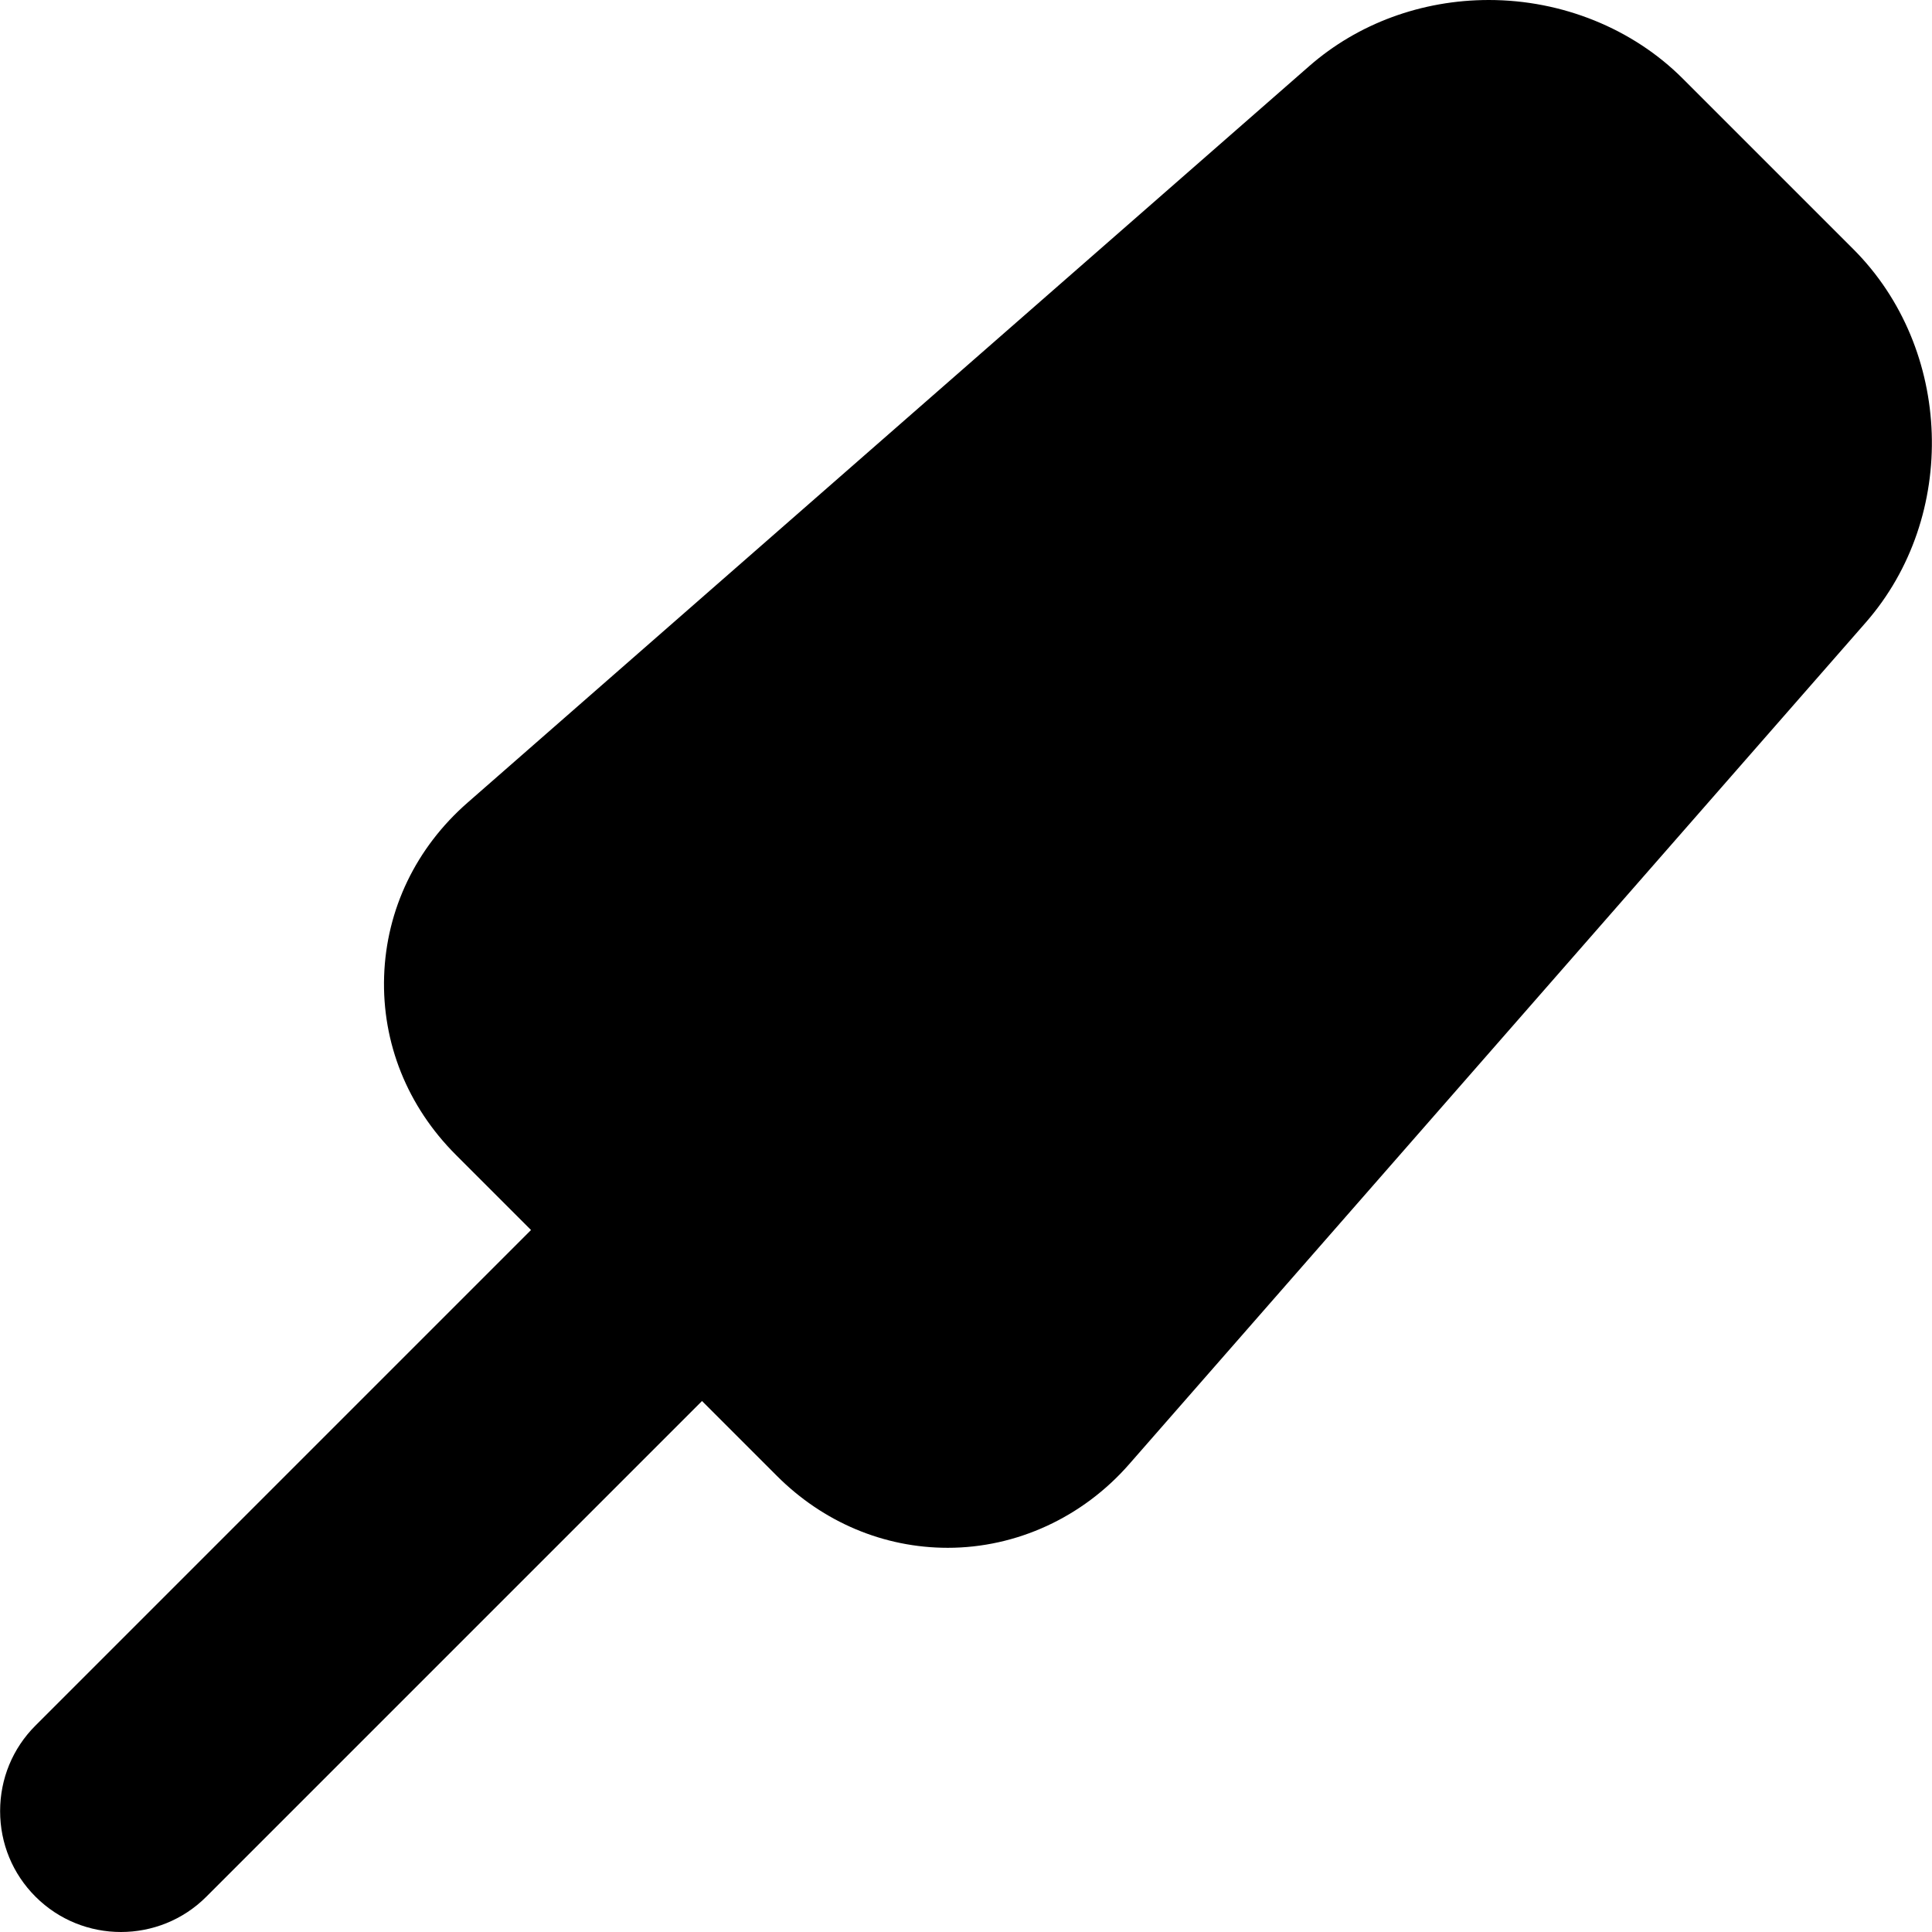
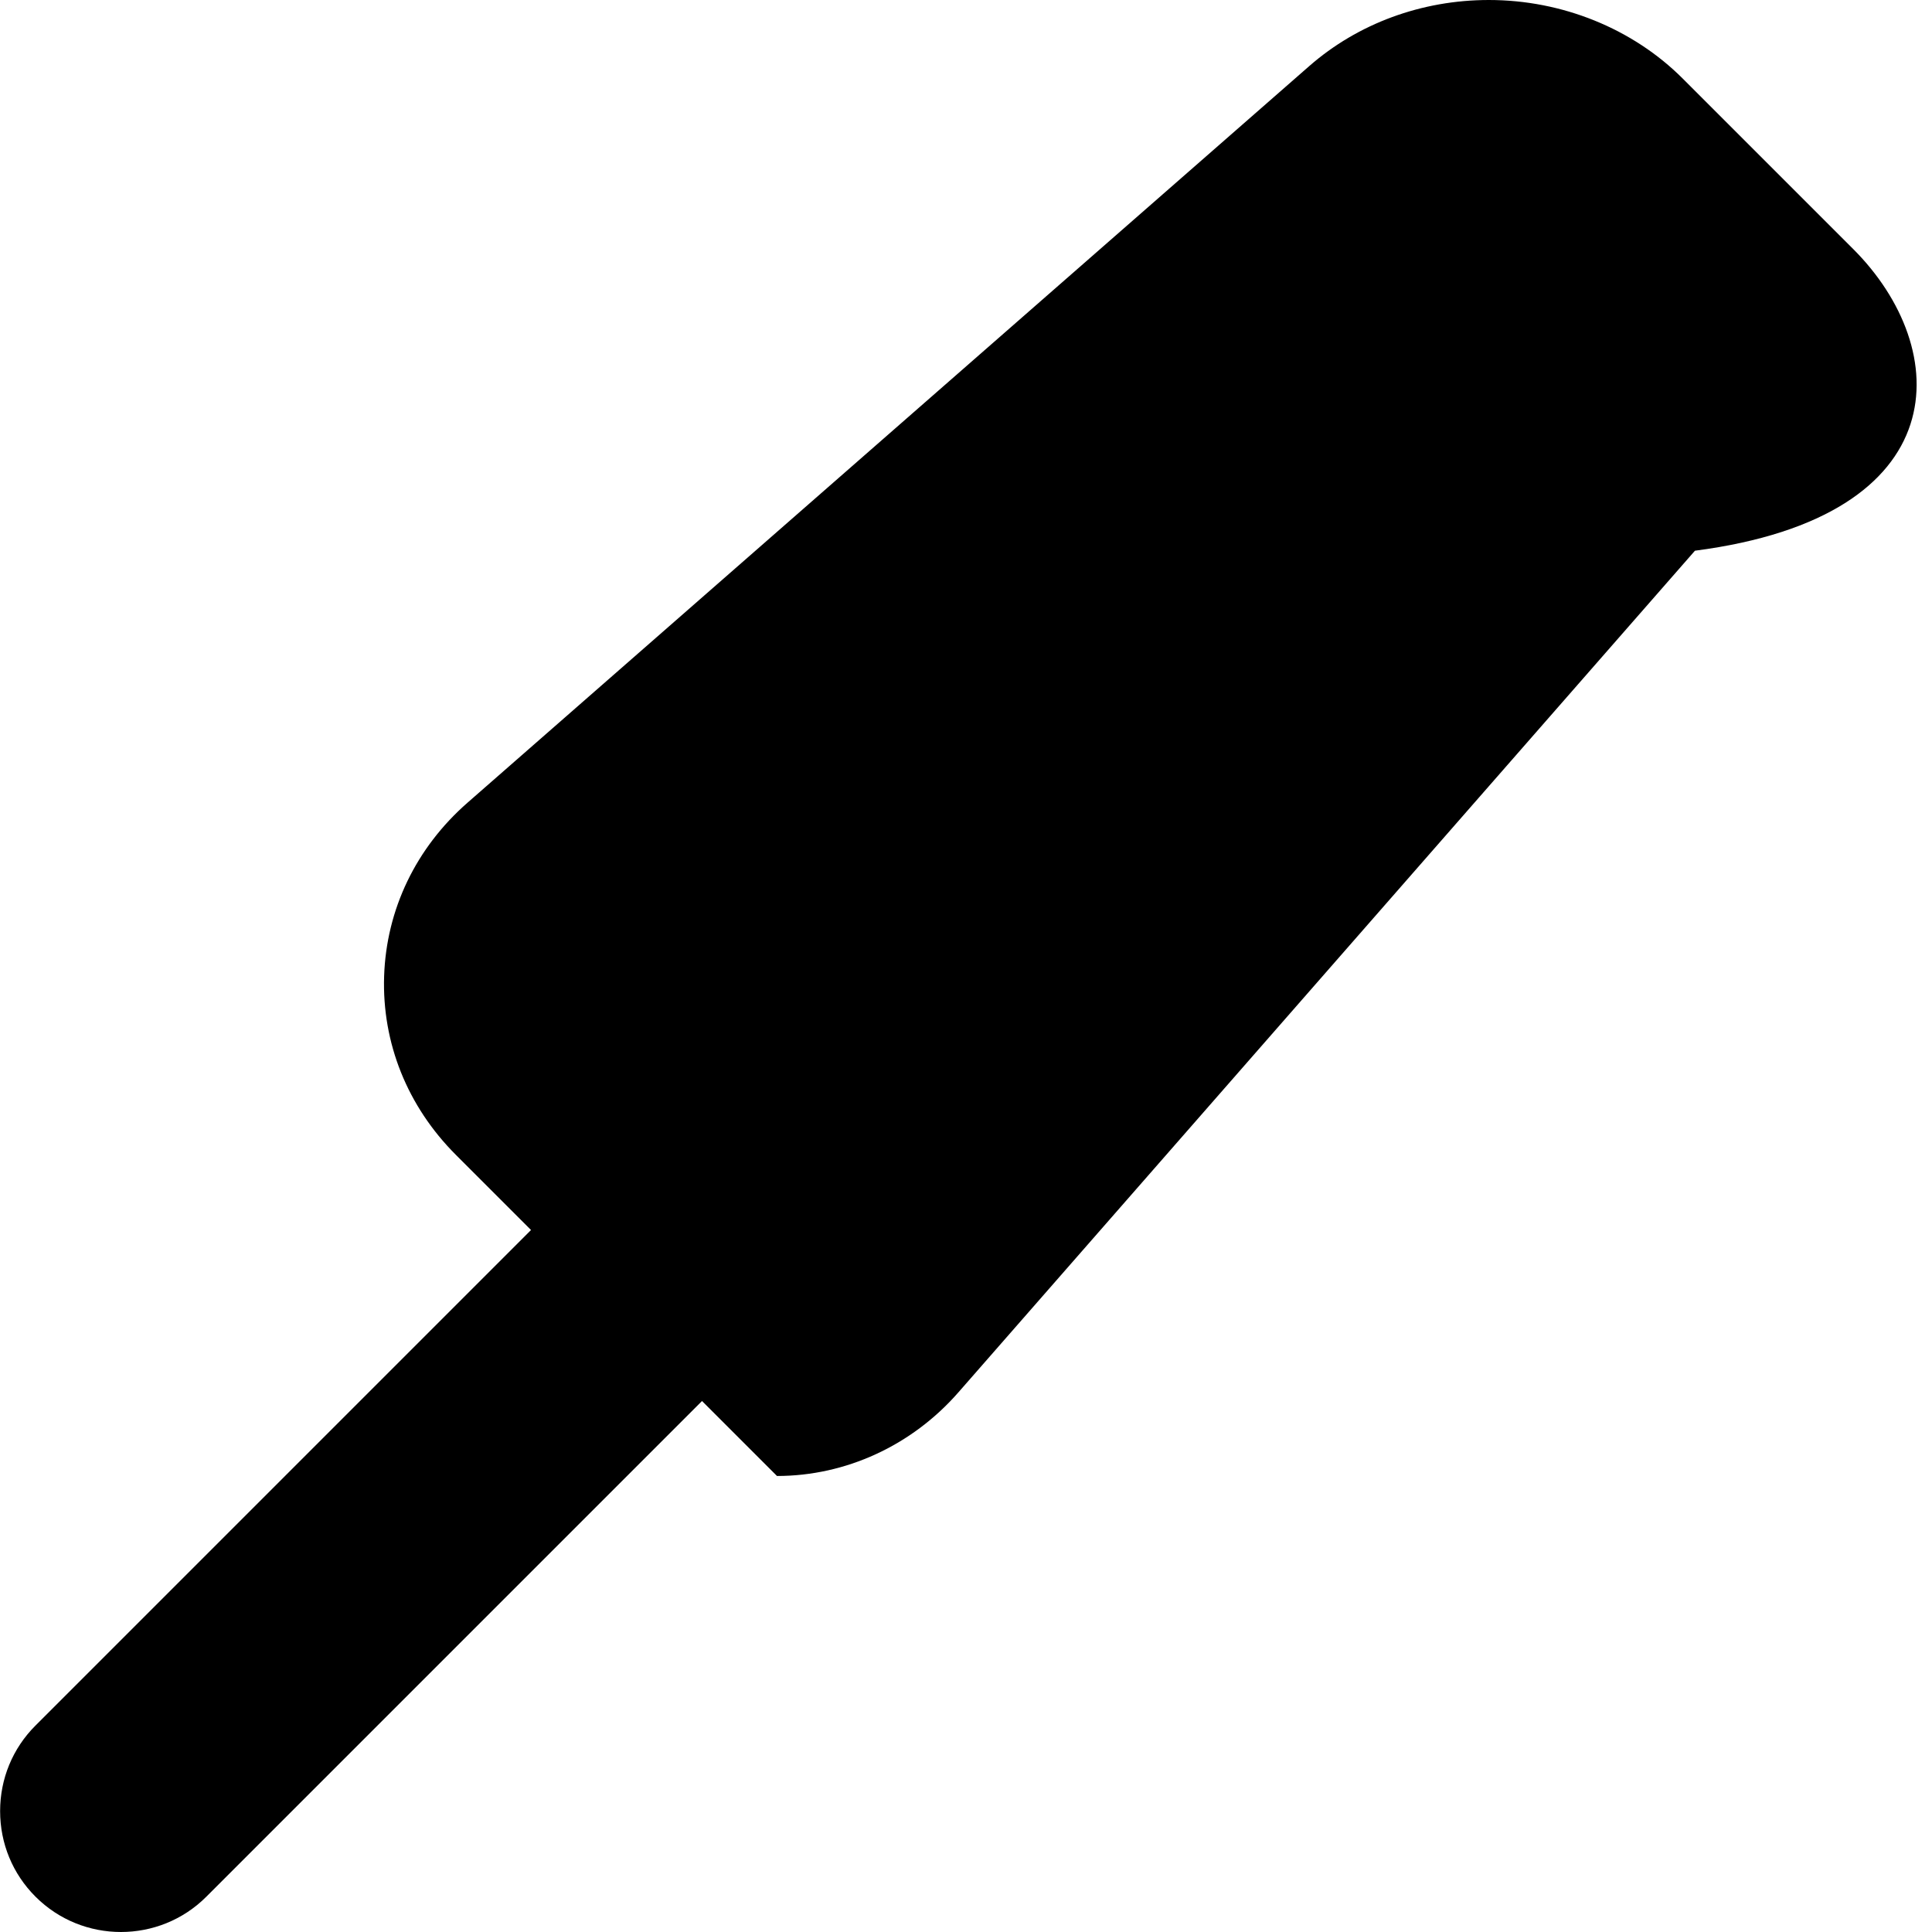
<svg xmlns="http://www.w3.org/2000/svg" fill="#000000" height="800px" width="800px" version="1.1" id="Layer_1" viewBox="0 0 511.604 511.604" xml:space="preserve">
  <g>
    <g>
-       <path d="M490.762,65.968l-45.184-45.18C432.362,7.576,413.662,0,394.262,0c-17.772,0-34.664,6.216-47.564,17.5L123.802,212.556    c-13.652,11.948-21.496,28.26-22.084,45.936c-0.584,17.676,6.156,34.476,18.984,47.304l19.916,19.916L9.366,456.964    c-6.02,6.024-9.336,14.06-9.336,22.628s3.316,16.604,9.368,22.656c6.236,6.24,14.428,9.356,22.624,9.356    c8.196,0,16.392-3.116,22.624-9.356l131.252-131.252l19.852,19.852c12.26,12.264,28.324,19.02,45.224,19.02    c18.212,0,35.72-8.064,48.016-22.12l195.064-222.896C518.646,136.74,517.17,92.38,490.762,65.968z" />
+       <path d="M490.762,65.968l-45.184-45.18C432.362,7.576,413.662,0,394.262,0c-17.772,0-34.664,6.216-47.564,17.5L123.802,212.556    c-13.652,11.948-21.496,28.26-22.084,45.936c-0.584,17.676,6.156,34.476,18.984,47.304l19.916,19.916L9.366,456.964    c-6.02,6.024-9.336,14.06-9.336,22.628s3.316,16.604,9.368,22.656c6.236,6.24,14.428,9.356,22.624,9.356    c8.196,0,16.392-3.116,22.624-9.356l131.252-131.252l19.852,19.852c18.212,0,35.72-8.064,48.016-22.12l195.064-222.896C518.646,136.74,517.17,92.38,490.762,65.968z" />
    </g>
  </g>
</svg>